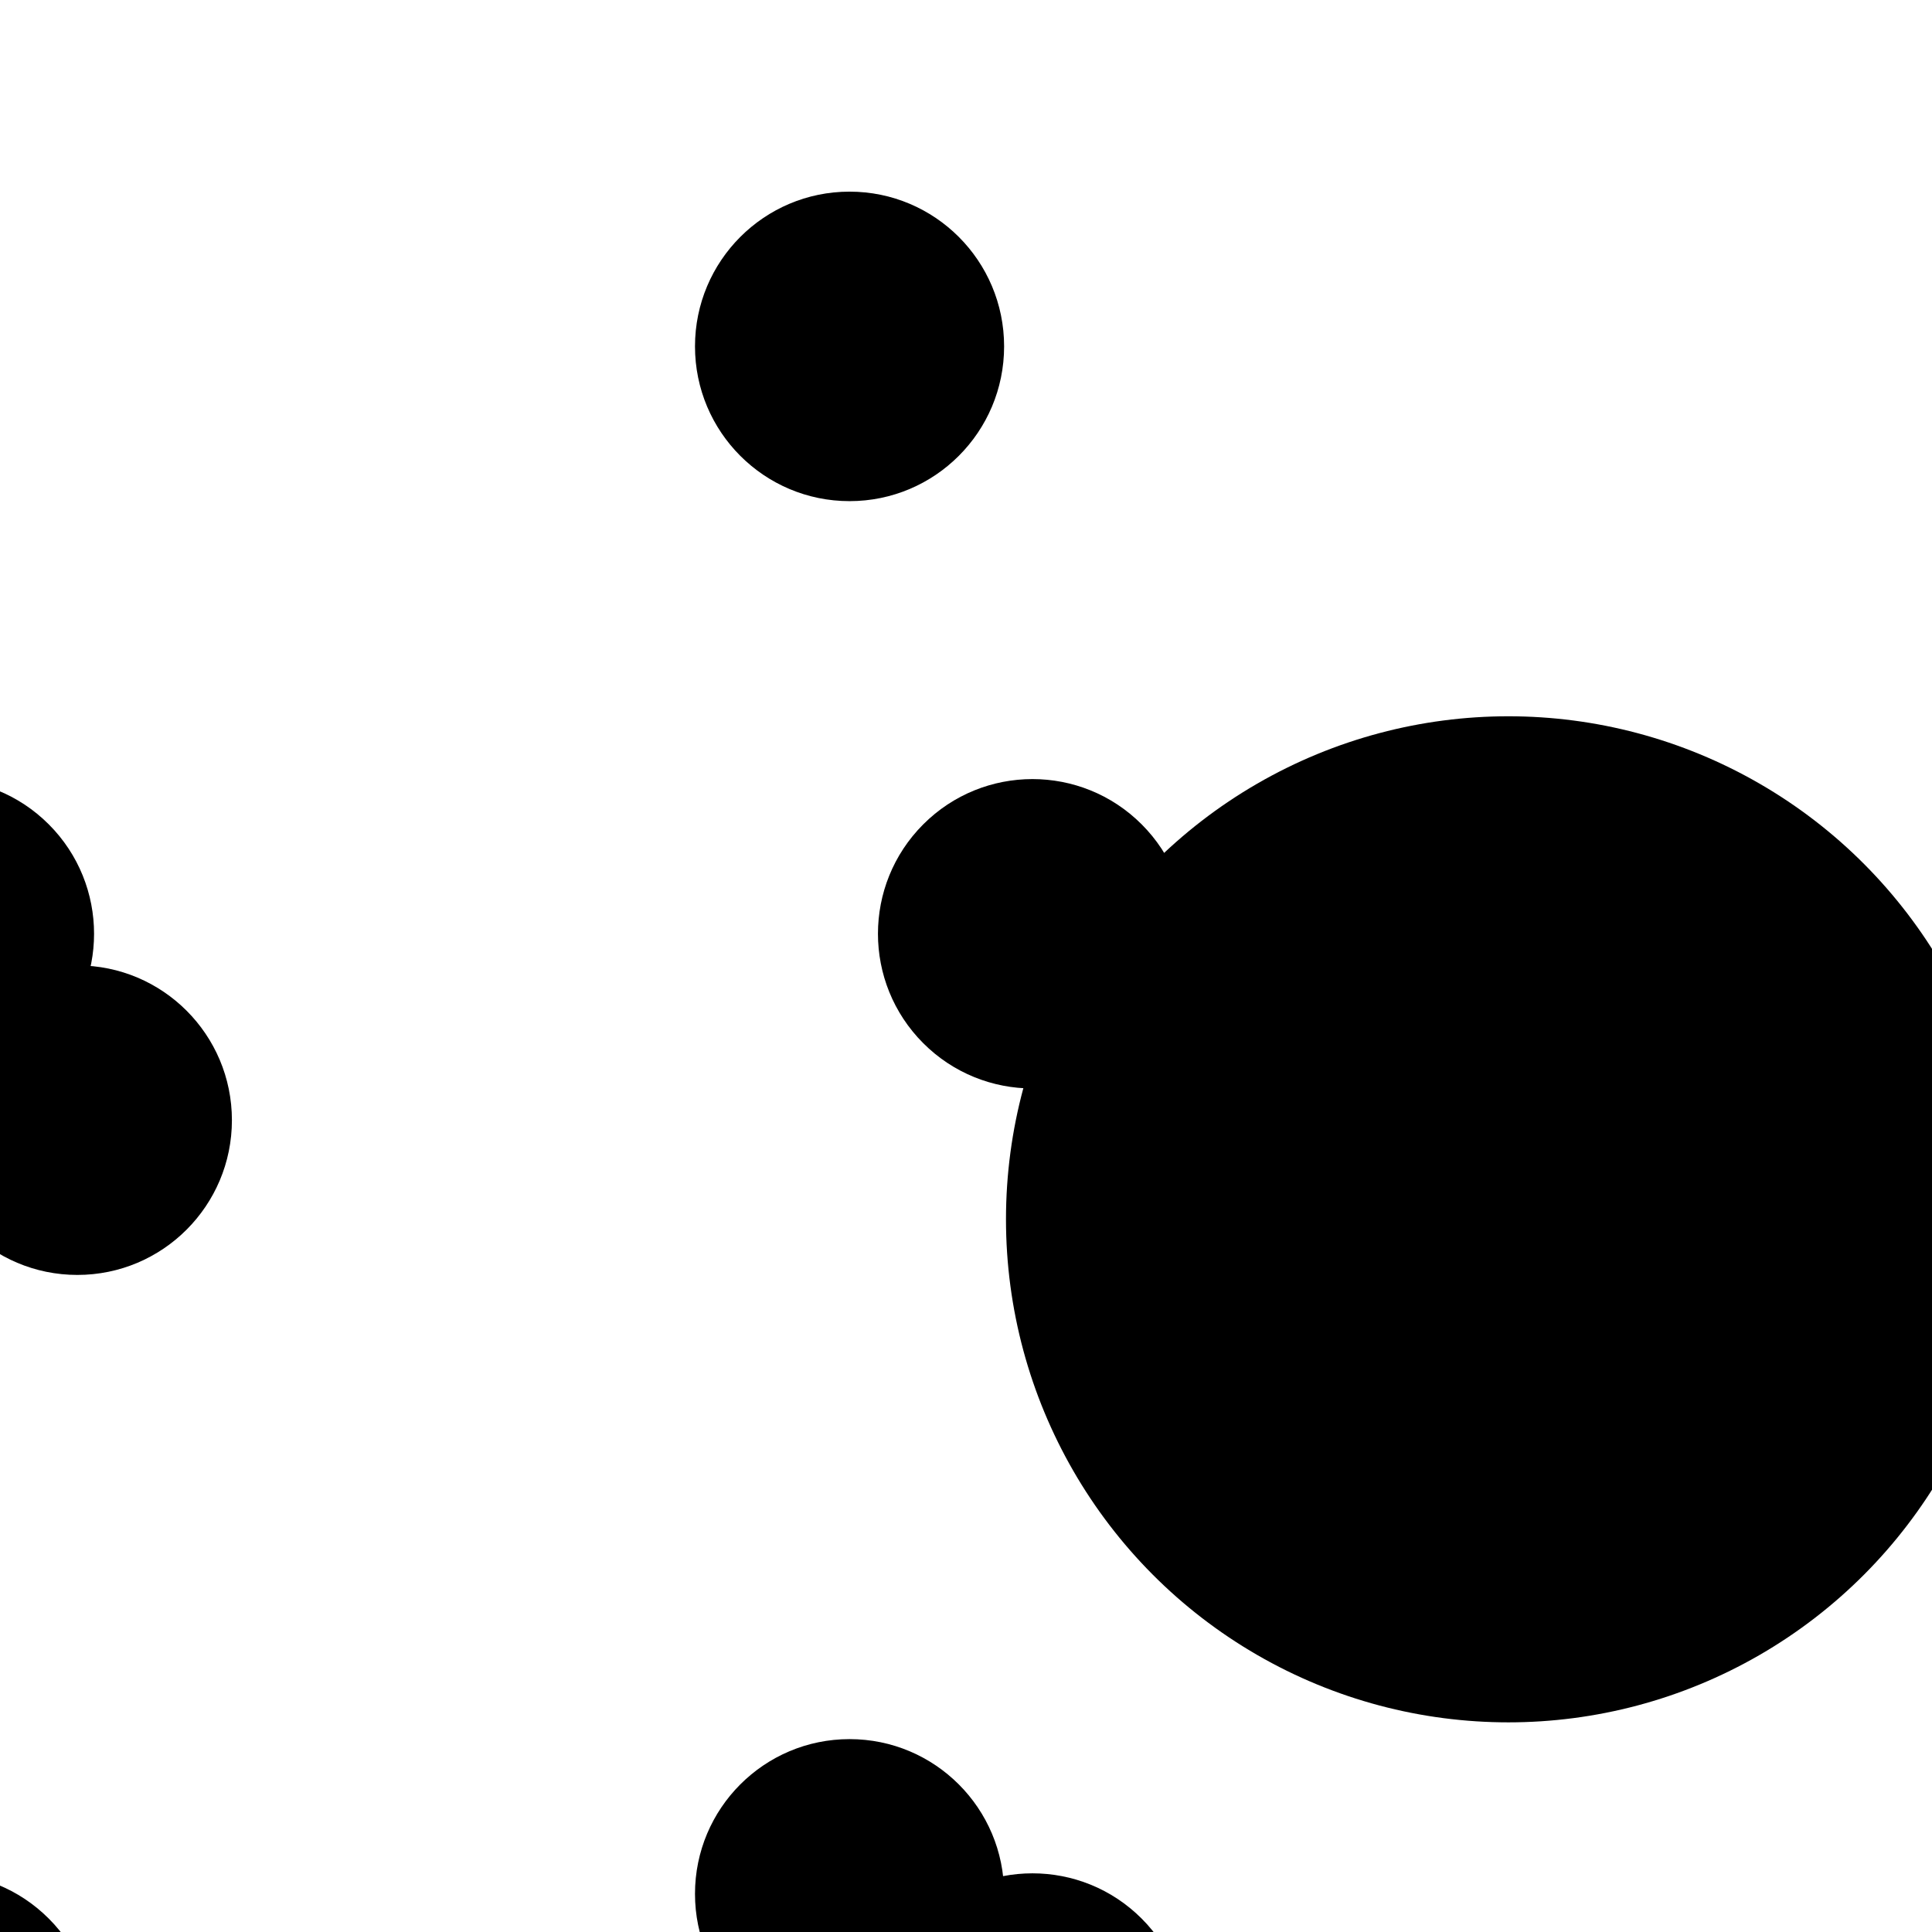
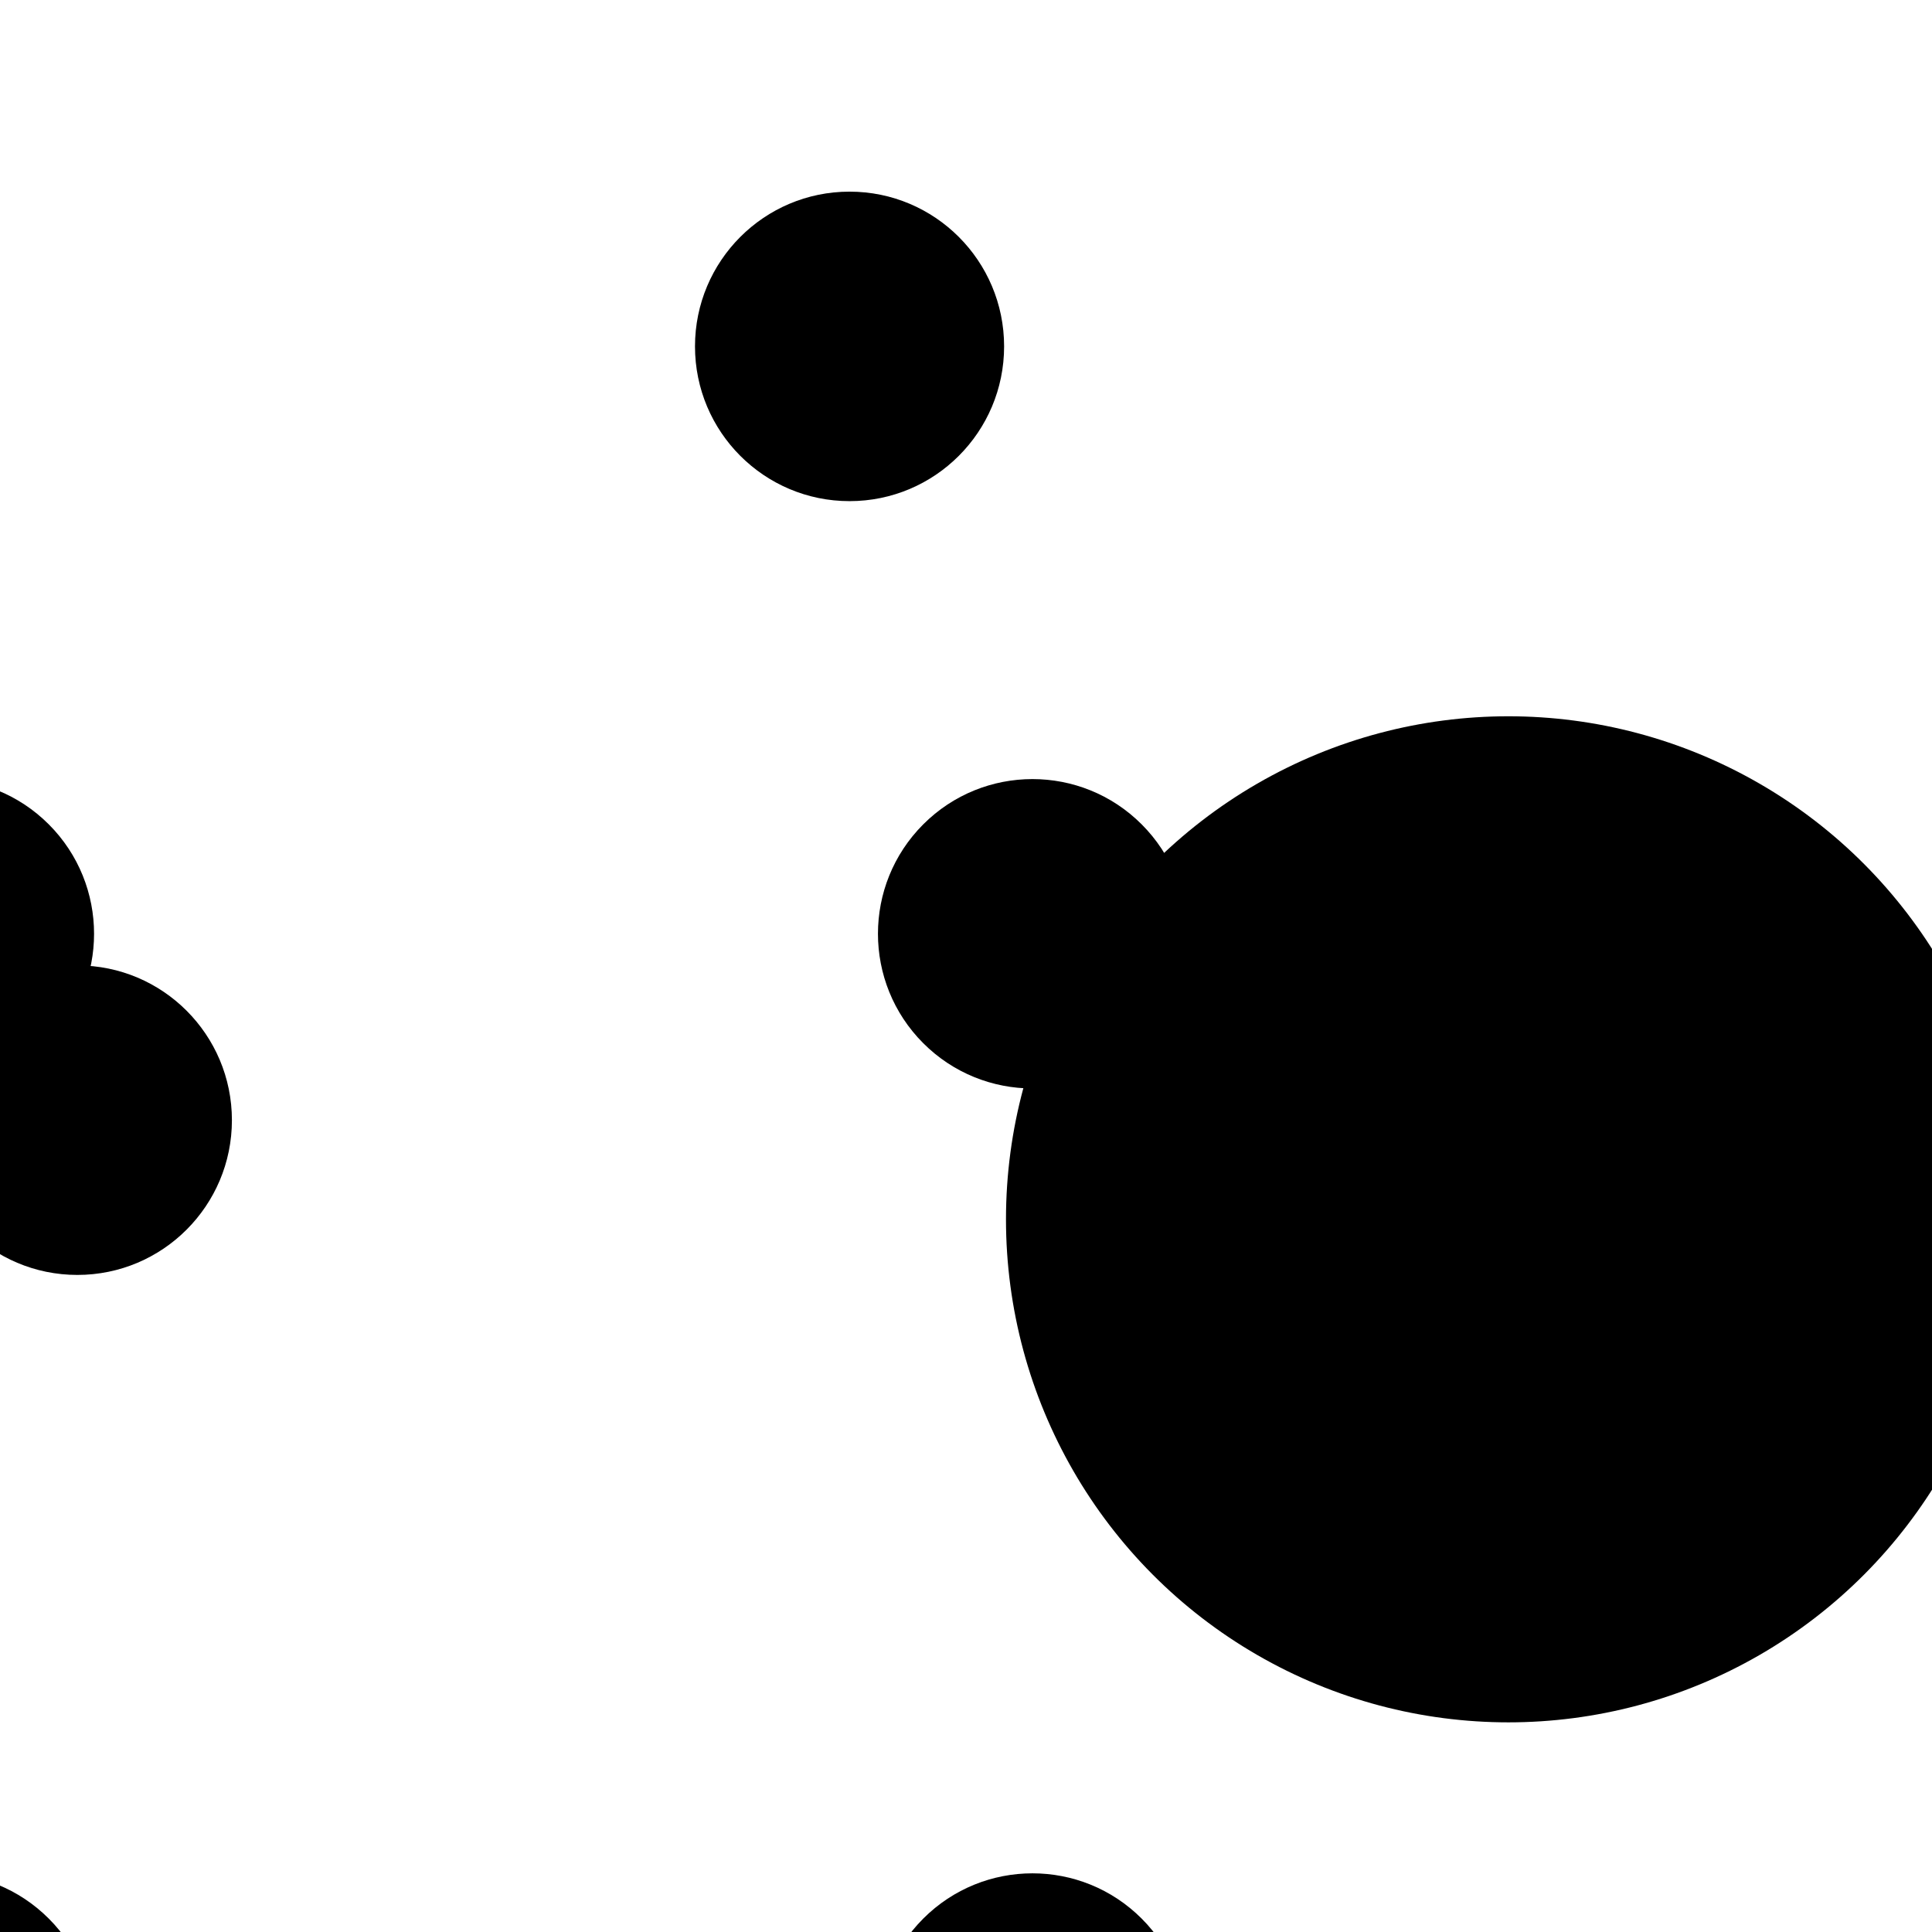
<svg xmlns="http://www.w3.org/2000/svg" width="25px" height="25px" viewBox="0 0 25 25" version="1.1" xml:space="preserve" style="fill-rule:evenodd;clip-rule:evenodd;stroke-linejoin:round;stroke-miterlimit:2;">
  <g transform="matrix(1,0,0,1,-40245,-1905)">
    <g transform="matrix(0.352,0,0,0.385,26614.3,4.55318e-13)">
      <g id="icon-layout-banquet" transform="matrix(3.878,0,0,3.55,-26315.8,-4212.39)">
        <rect x="16771.2" y="2582" width="18.313" height="18.313" style="fill:none;" />
        <g transform="matrix(0.73,0,0,0.73,4509.22,730.953)">
          <circle cx="16808.5" cy="2537.99" r="2.007" />
        </g>
        <g transform="matrix(0.516,-0.516,0.516,0.516,6788.01,9952.83)">
          <circle cx="16808.5" cy="2537.99" r="2.007" />
        </g>
        <g transform="matrix(0.73,0,0,0.73,4516.55,738.279)">
          <circle cx="16808.5" cy="2537.99" r="2.007" />
        </g>
        <g transform="matrix(0.516,-0.516,0.516,0.516,6798.37,9952.83)">
          <circle cx="16808.5" cy="2537.99" r="2.007" />
        </g>
        <g transform="matrix(0.73,0,0,0.73,4501.9,738.279)">
          <circle cx="16808.5" cy="2537.99" r="2.007" />
        </g>
        <g transform="matrix(0.516,-0.516,0.516,0.516,6788.01,9963.19)">
          <circle cx="16808.5" cy="2537.99" r="2.007" />
        </g>
        <g transform="matrix(2.373,0,0,2.373,-23100.9,-3430.7)">
          <circle cx="16808.5" cy="2537.99" r="2.007" />
        </g>
        <g transform="matrix(0.73,0,0,0.73,4509.22,745.604)">
-           <circle cx="16808.5" cy="2537.99" r="2.007" />
-         </g>
+           </g>
        <g transform="matrix(0.516,-0.516,0.516,0.516,6798.37,9963.19)">
          <circle cx="16808.5" cy="2537.99" r="2.007" />
        </g>
      </g>
    </g>
  </g>
</svg>